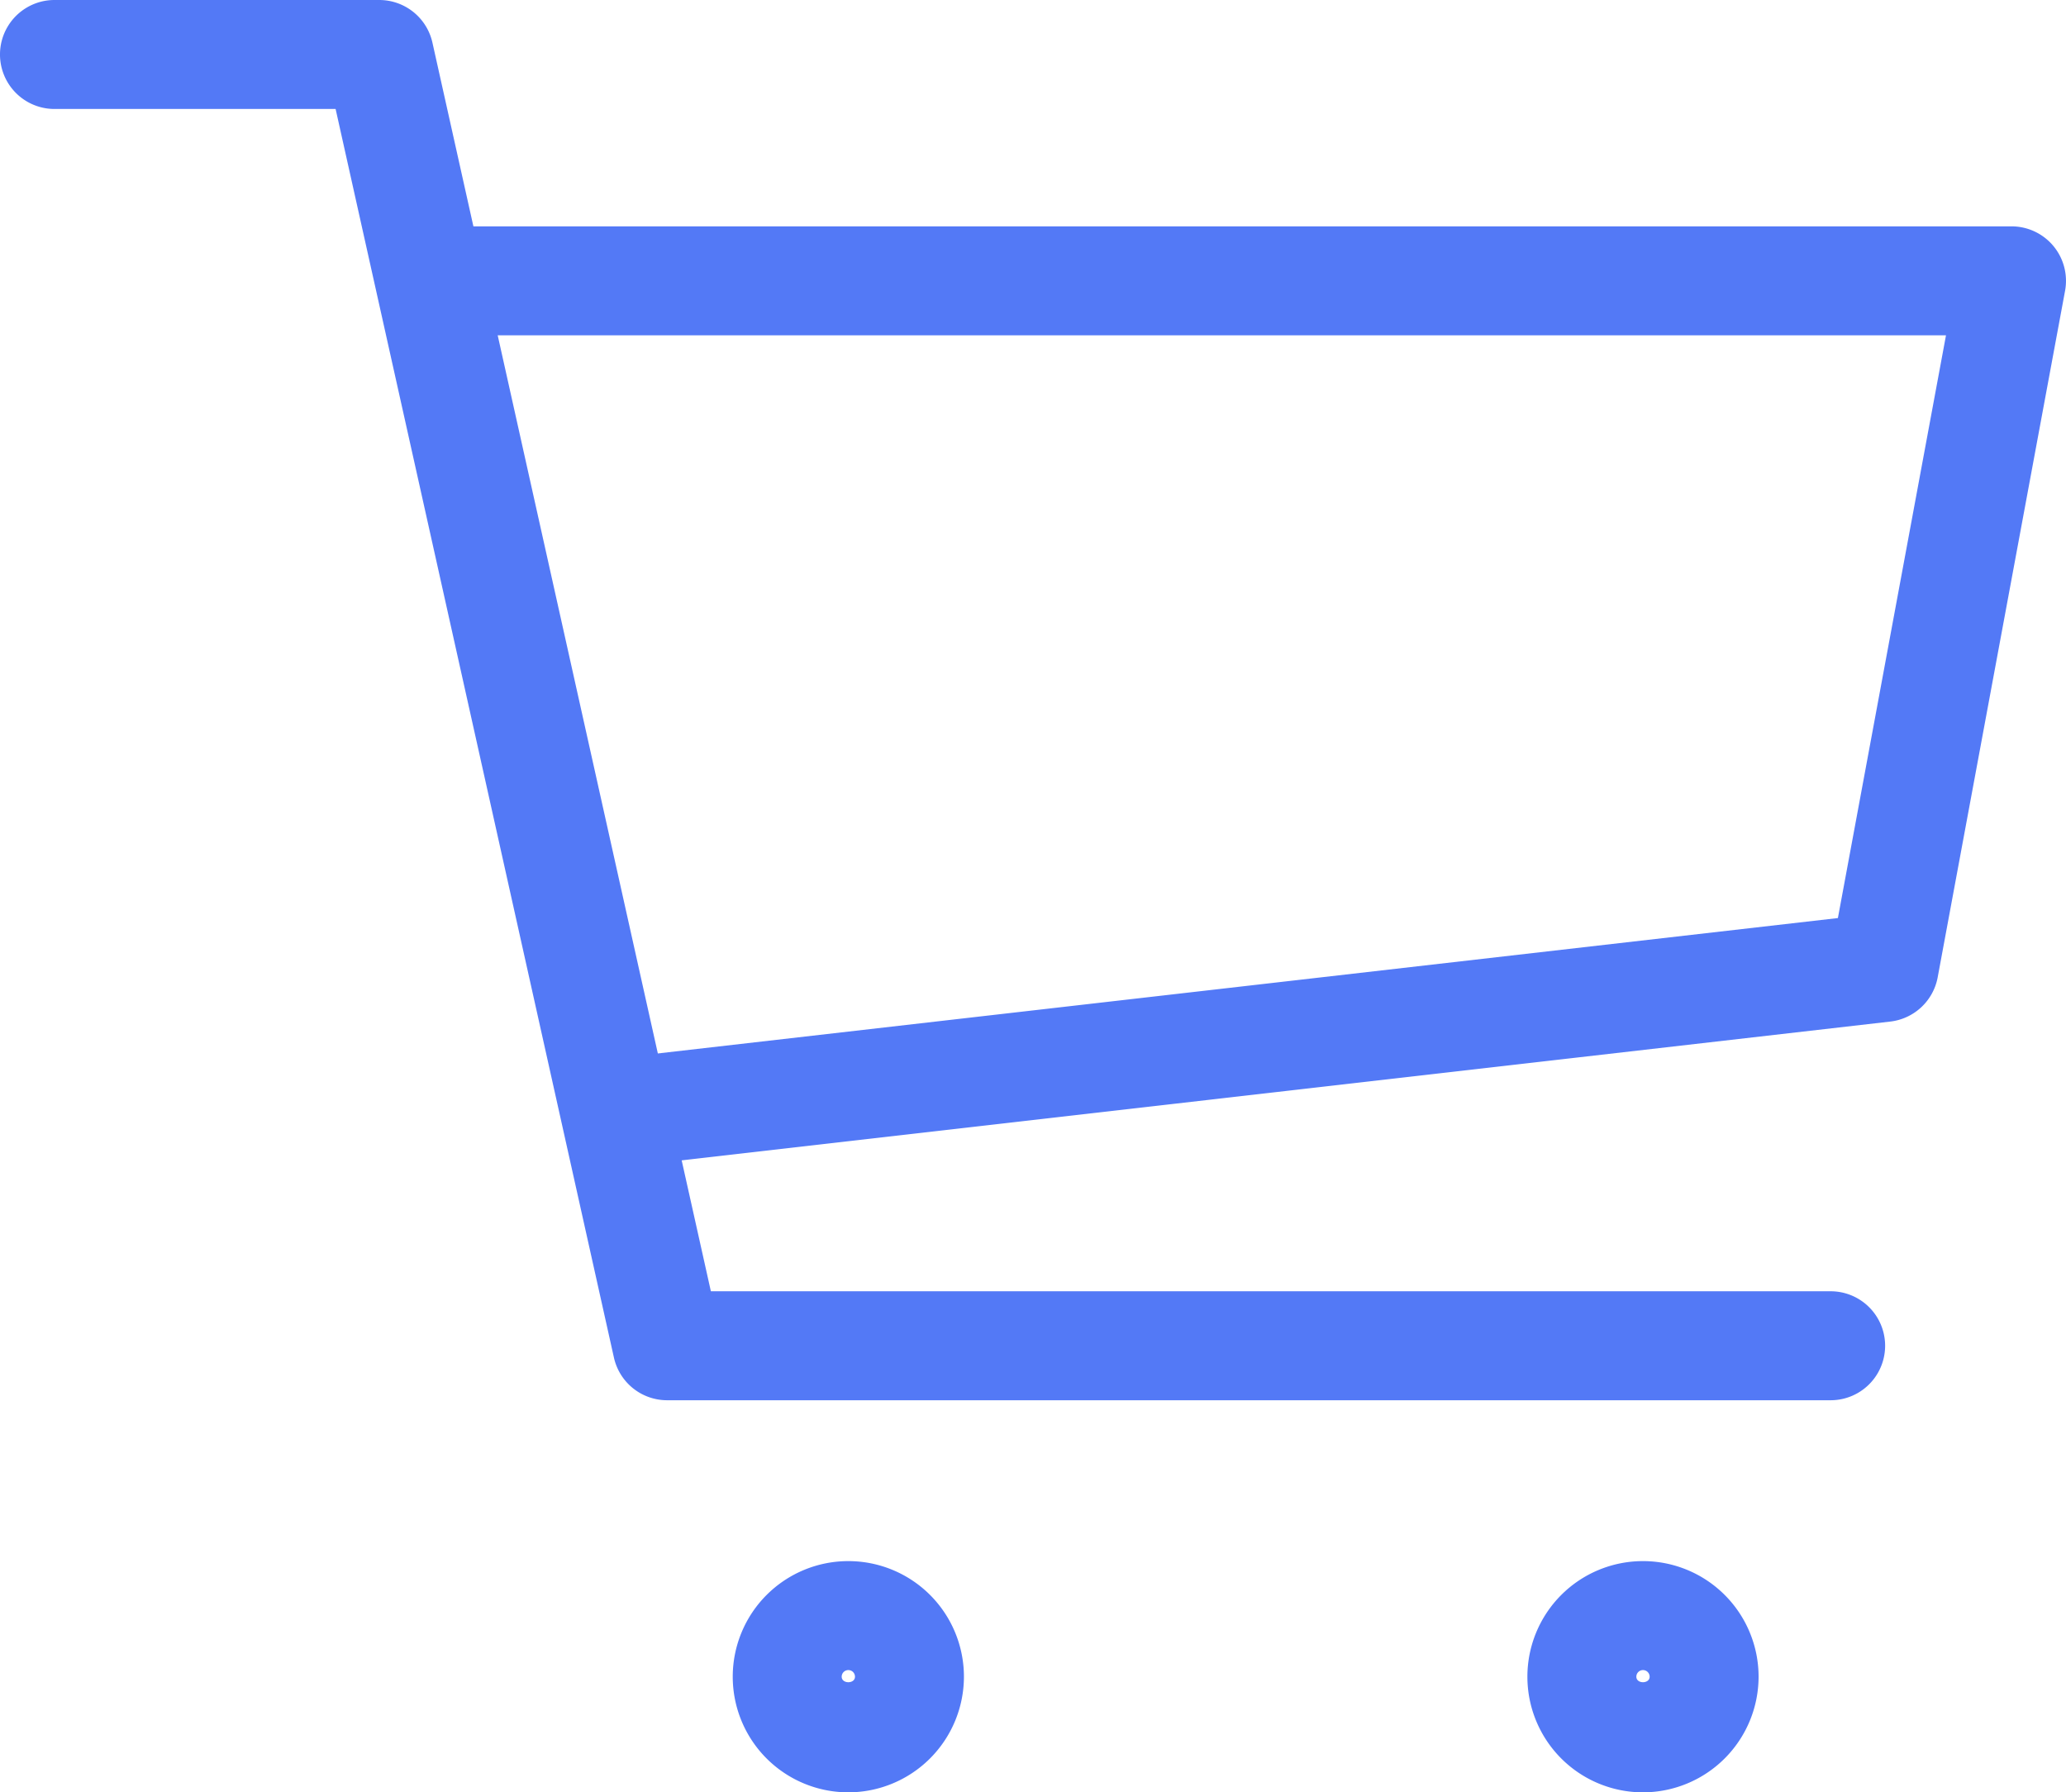
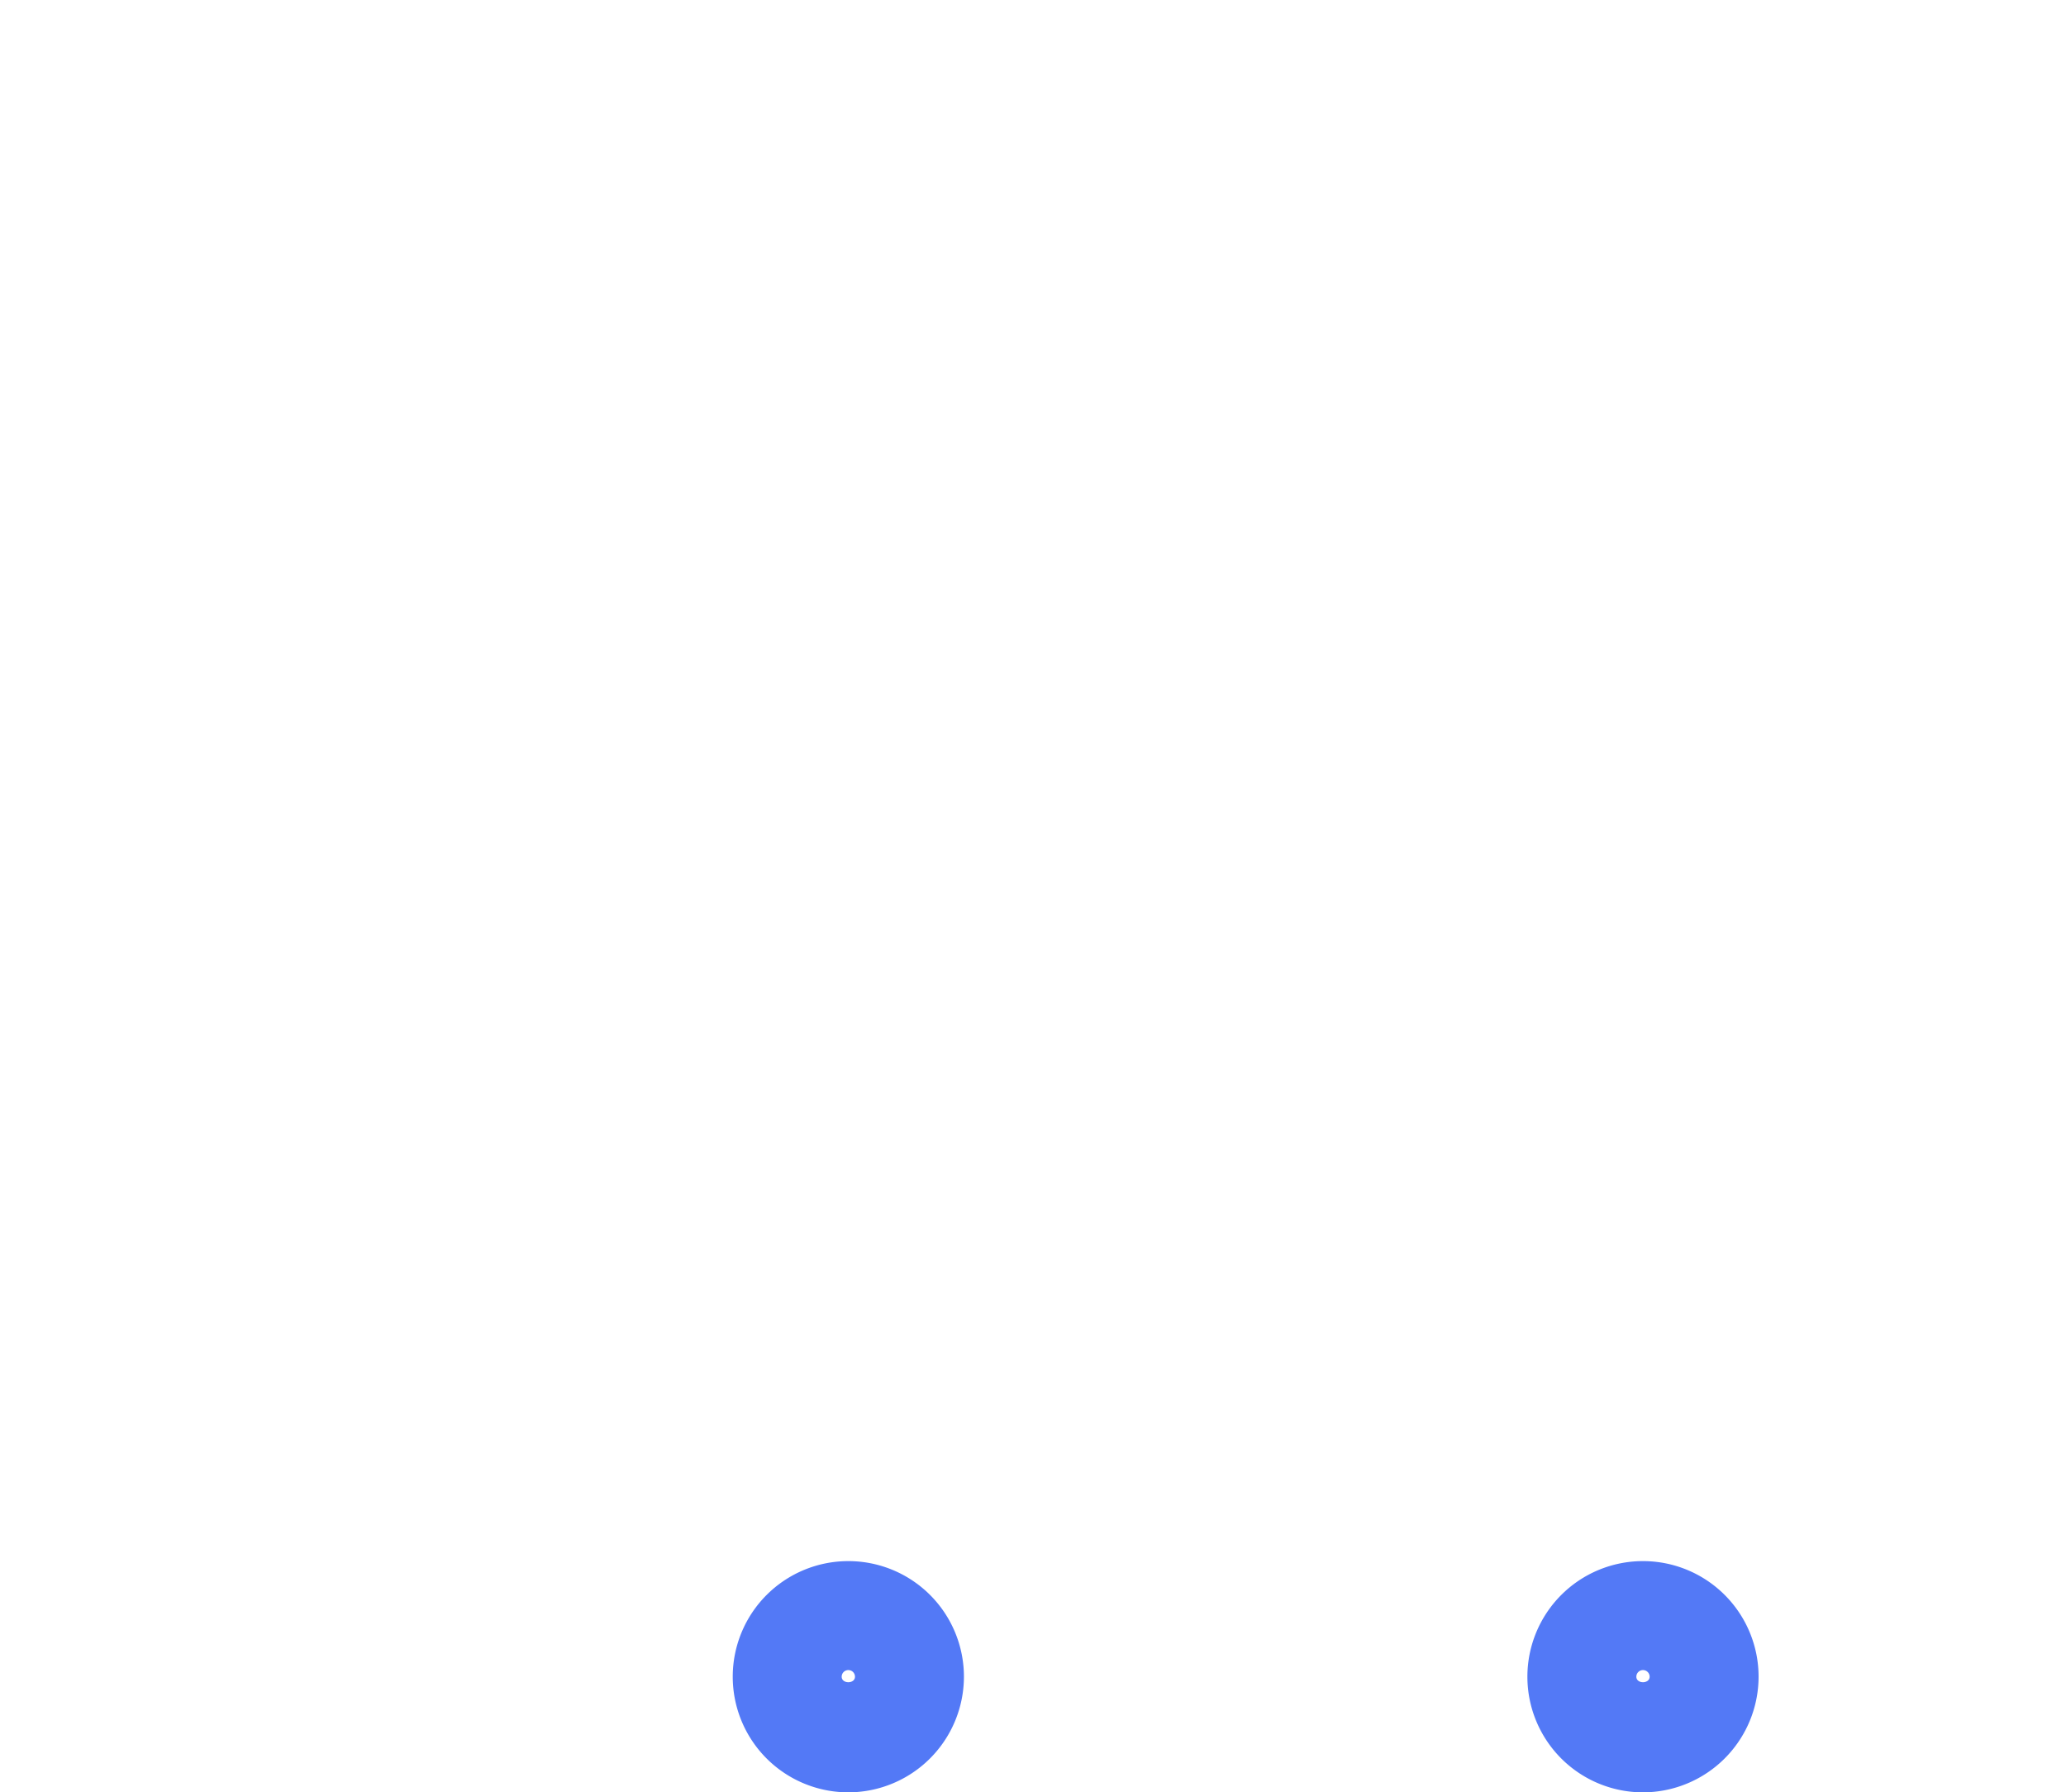
<svg xmlns="http://www.w3.org/2000/svg" height="65.793" viewBox="0 0 75.854 65.793" width="75.854">
-   <path d="m67.213 51.4h-42.72a2 2 0 0 1 -1.952-1.564l-10.219-45.836h-10.322a2 2 0 0 1 0-4h11.925a2 2 0 0 1 1.952 1.565l10.223 45.835h41.113a2 2 0 0 1 0 4z" fill="#5379f6" />
-   <path d="m23.13 42.8a2 2 0 0 1 -.226-3.987l44.575-5.113 3.969-21.391h-54.655a2 2 0 0 1 0-4h57.061a2 2 0 0 1 1.966 2.364l-4.678 25.207a2.005 2.005 0 0 1 -1.742 1.62l-46.04 5.286a1.983 1.983 0 0 1 -.23.014z" fill="#5379f6" />
  <circle cx="31.147" cy="61.549" fill="none" r="4.244" />
  <path d="m31.147 65.793a4.244 4.244 0 1 1 4.244-4.244 4.249 4.249 0 0 1 -4.244 4.244zm0-4.488a.244.244 0 0 0 -.244.244c0 .269.488.269.488 0a.244.244 0 0 0 -.244-.244z" fill="#5379f6" />
-   <circle cx="60.323" cy="61.549" fill="none" r="4.244" />
  <path d="m60.323 65.793a4.244 4.244 0 1 1 4.244-4.244 4.249 4.249 0 0 1 -4.244 4.244zm0-4.488a.244.244 0 0 0 -.244.244c0 .269.488.269.488 0a.244.244 0 0 0 -.244-.244z" fill="#5379f6" />
</svg>